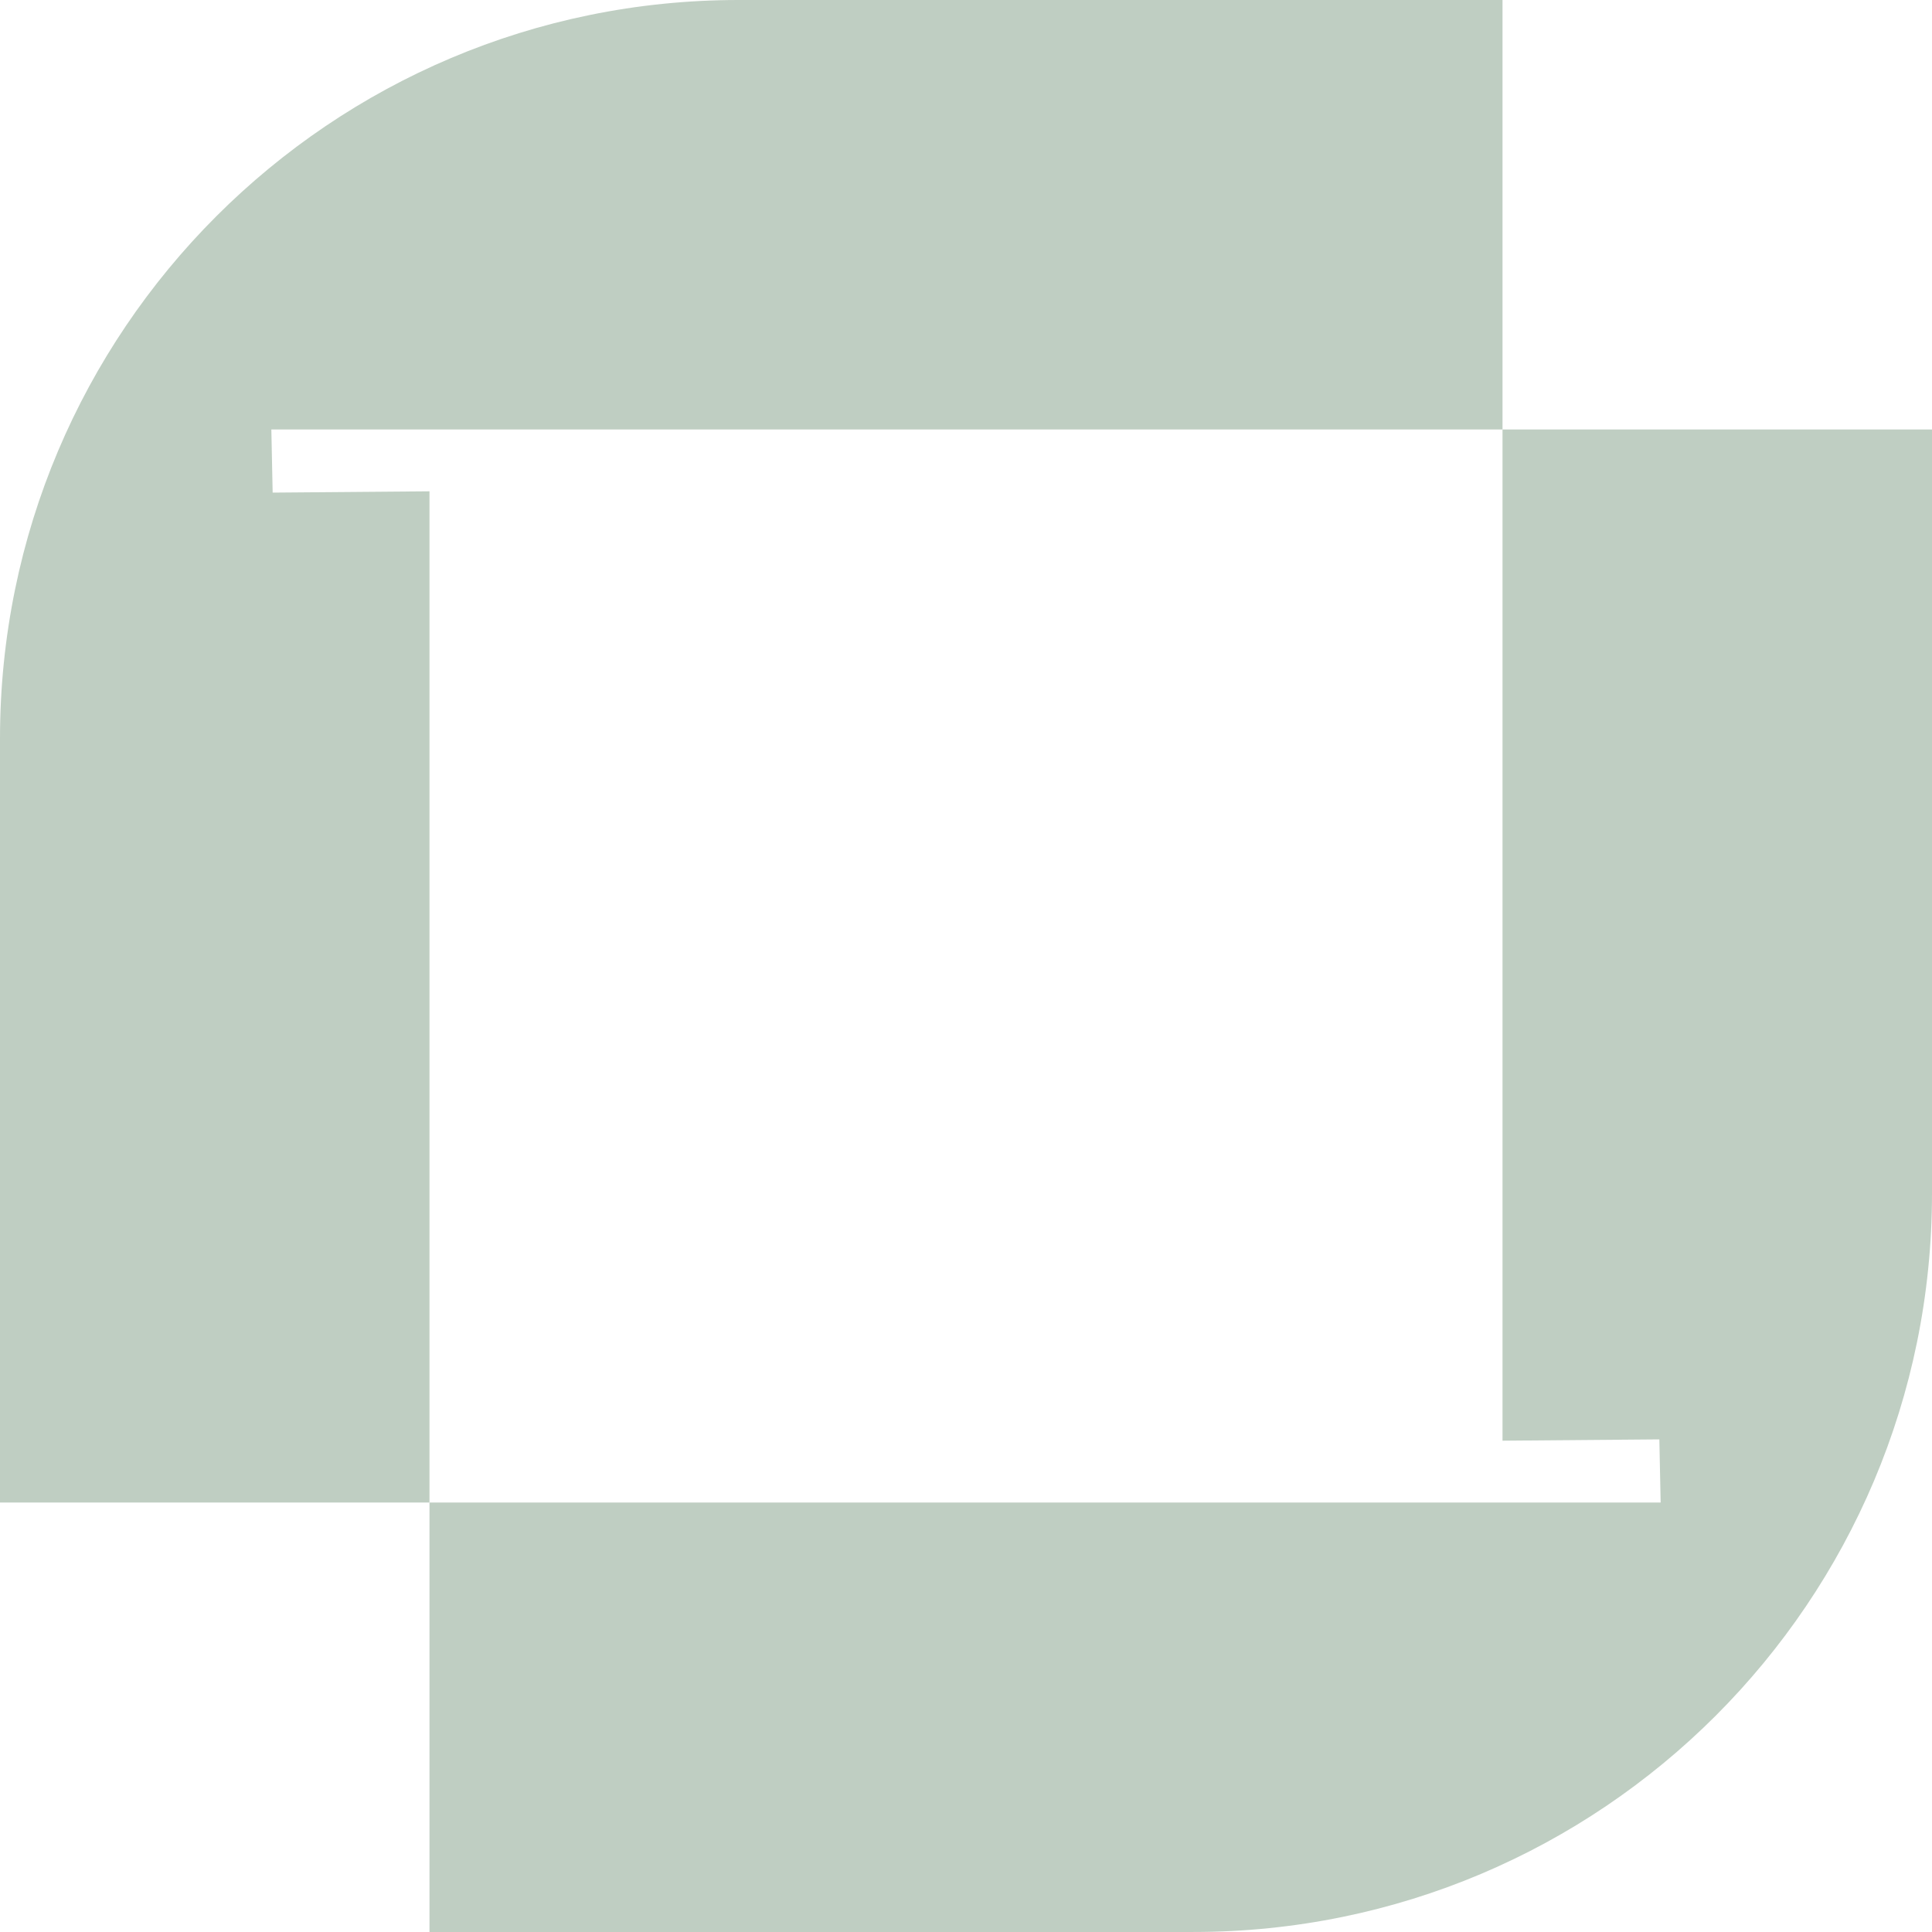
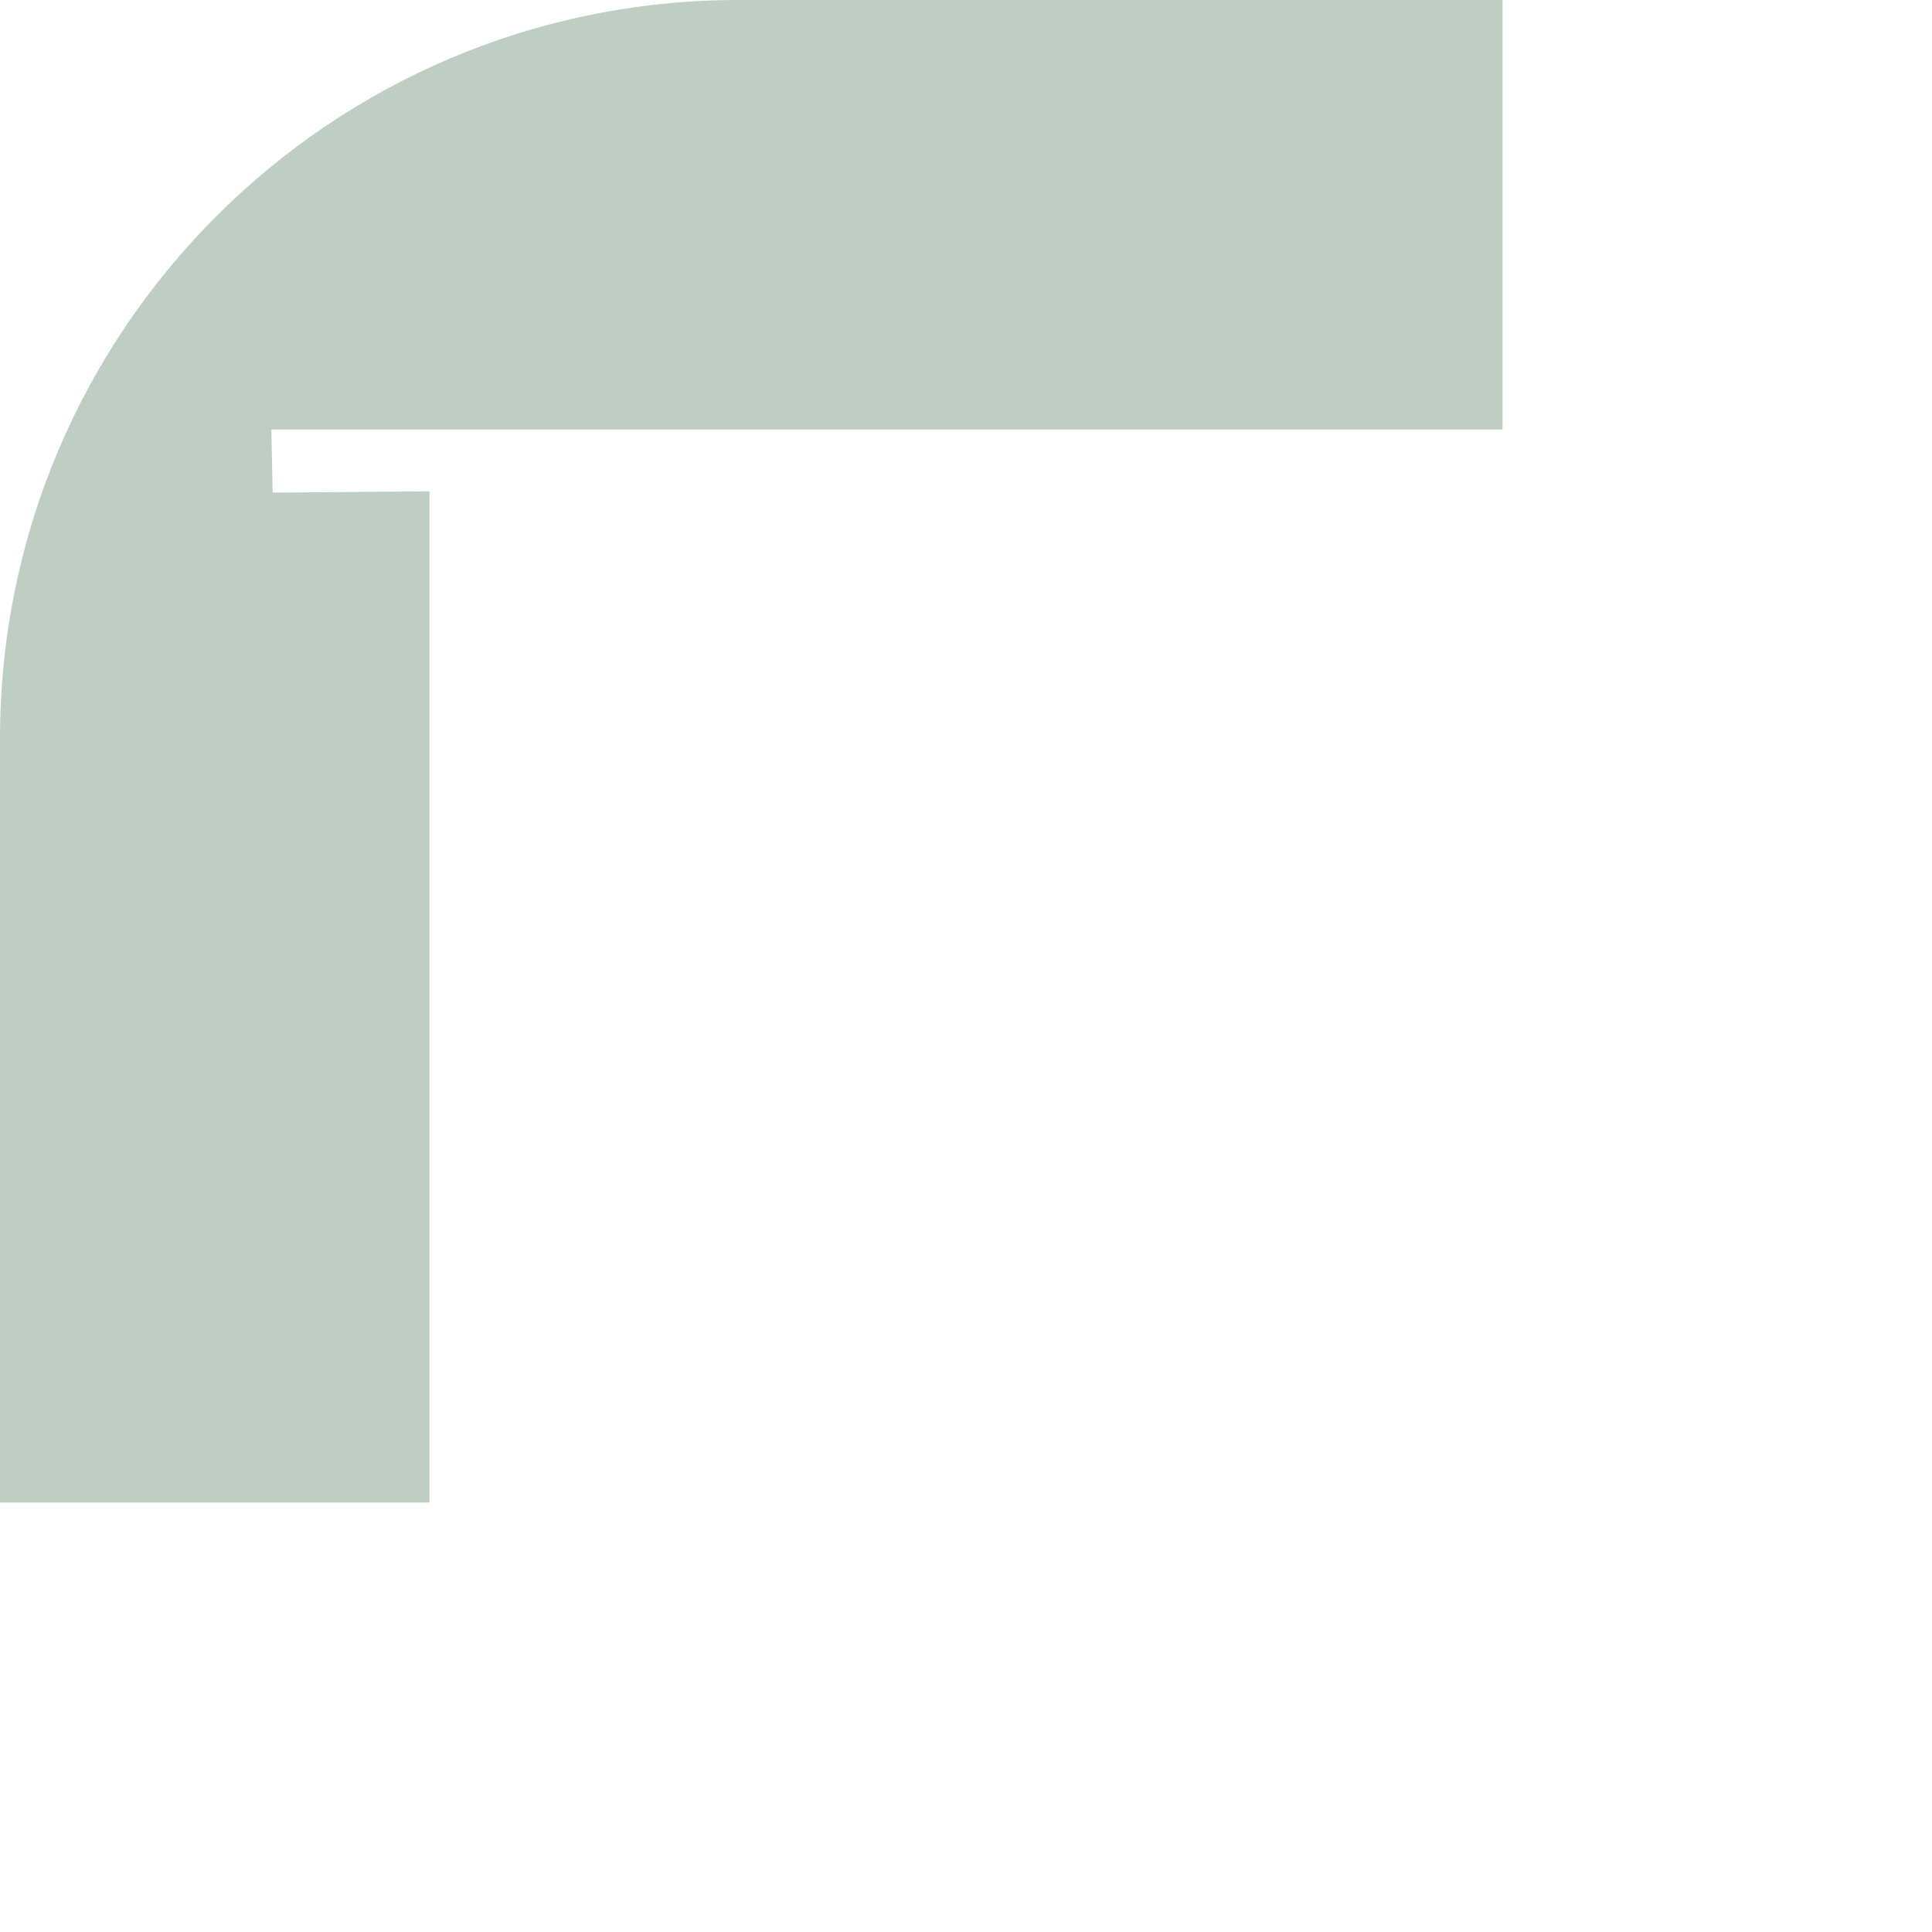
<svg xmlns="http://www.w3.org/2000/svg" width="80" height="80" viewBox="0 0 80 80" fill="none">
-   <path fill-rule="evenodd" clip-rule="evenodd" d="M62.216 17.784H11.236L11.29 20.398L17.784 20.344V30.583C17.784 71.997 17.784 48.232 17.784 62.217H0V33.089C0 33.089 0 31.418 0 30.583C0 13.688 13.688 0 30.583 0H62.216V17.784Z" fill="#BFCEC2" />
-   <path fill-rule="evenodd" clip-rule="evenodd" d="M17.784 62.216H68.764L68.71 59.602L62.216 59.656V49.417C62.216 8.003 62.216 31.768 62.216 17.783H80V49.417C80 66.312 66.312 79.999 49.417 79.999H17.784V62.216Z" fill="#BFCEC2" />
+   <path fill-rule="evenodd" clip-rule="evenodd" d="M62.216 17.784H11.236L11.29 20.398L17.784 20.344V30.583C17.784 71.997 17.784 48.232 17.784 62.217H0V33.089C0 33.089 0 31.418 0 30.583C0 13.688 13.688 0 30.583 0H62.216V17.784" fill="#BFCEC2" />
</svg>